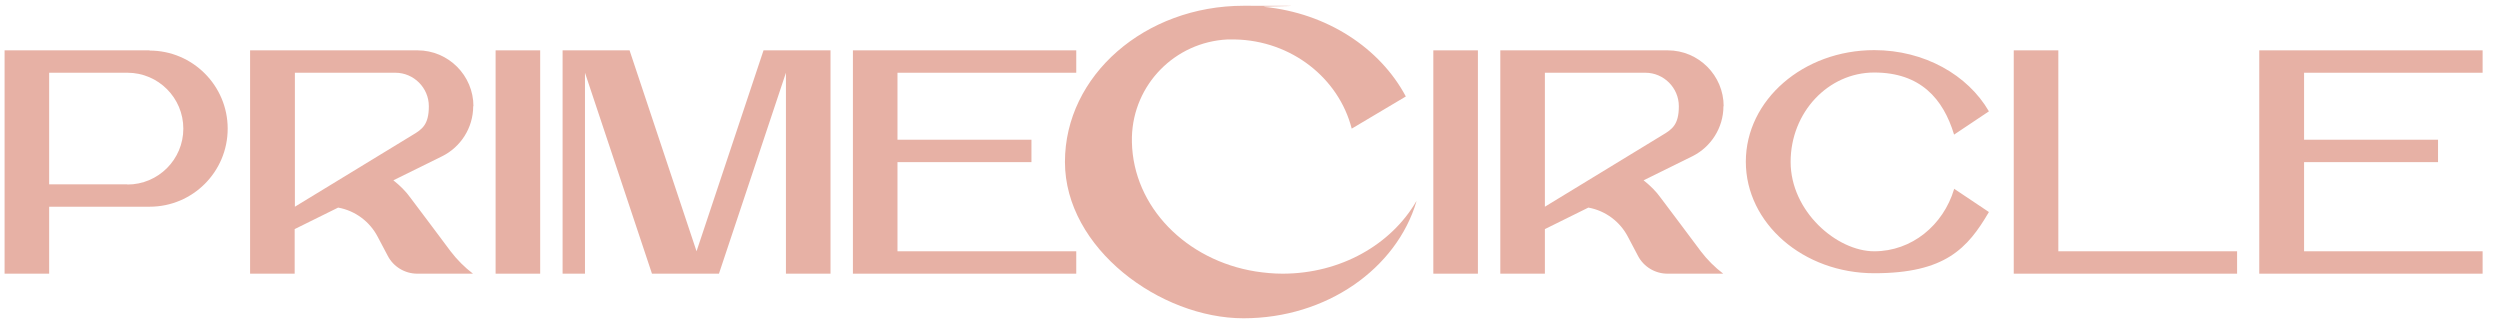
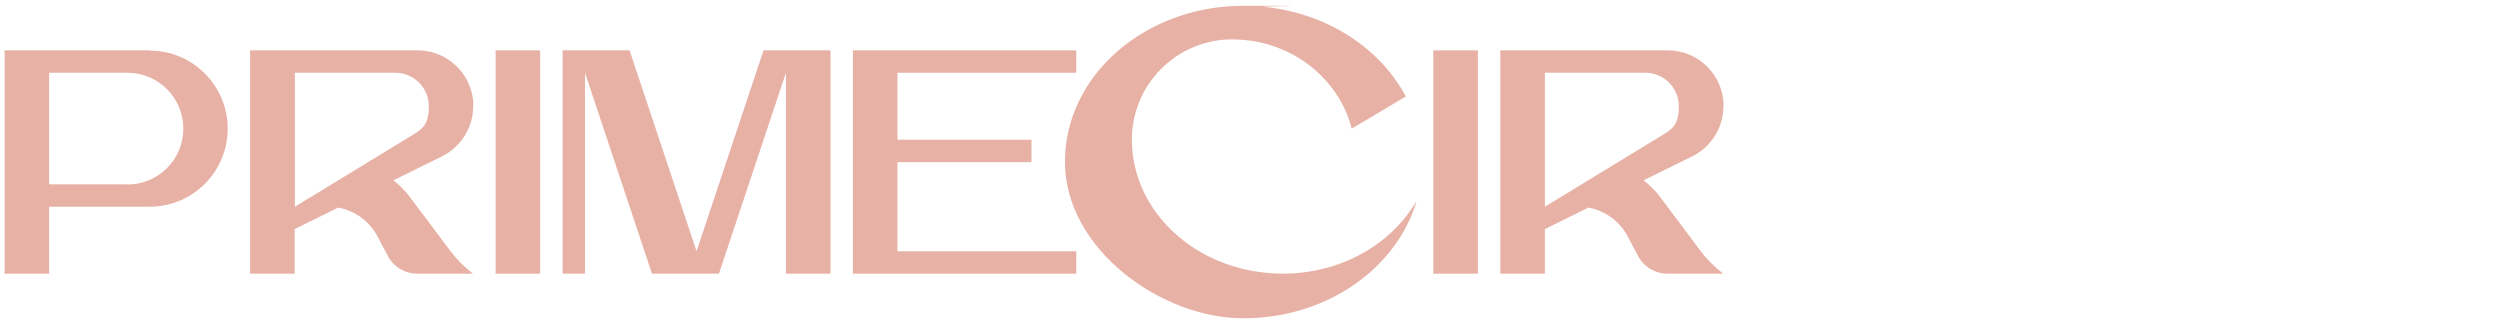
<svg xmlns="http://www.w3.org/2000/svg" width="136" height="18" viewBox="0 0 136 18" fill="none">
  <path d="M77.056 10.955C75.97 14.611 72.17 17.314 67.645 17.314C63.121 17.314 57.933 13.513 57.933 8.807C57.933 4.102 62.288 0.313 67.657 0.313C73.026 0.313 68.405 0.338 68.767 0.374C72.194 0.712 75.078 2.618 76.477 5.248L73.533 6.998C72.833 4.259 70.263 2.208 67.187 2.147C66.957 2.147 66.813 2.147 66.764 2.147C63.917 2.292 61.649 4.597 61.576 7.456C61.576 7.565 61.576 7.661 61.576 7.734C61.649 11.257 64.532 14.164 68.309 14.768C68.779 14.84 69.274 14.888 69.769 14.888C72.942 14.888 75.681 13.296 77.044 10.955H77.056Z" fill="#E7B1A5" />
  <path d="M80.398 2.739H77.973V14.888H80.398V2.739Z" fill="#E7B1A5" />
  <path d="M93.767 5.779C93.767 4.102 92.403 2.739 90.726 2.739C89.049 2.739 81.617 2.739 81.617 2.739V14.888H84.042V12.463L86.407 11.293C87.348 11.462 88.132 12.065 88.554 12.873L89.109 13.923C89.411 14.502 90.026 14.888 90.714 14.888H93.743C93.284 14.539 92.874 14.128 92.524 13.67C92.524 13.658 90.352 10.774 90.352 10.774C90.087 10.4 89.761 10.086 89.411 9.809L92.078 8.494C93.067 7.999 93.755 6.961 93.755 5.779H93.767ZM90.437 7.348L84.042 11.245V3.957H89.508C90.509 3.957 91.329 4.778 91.329 5.779C91.329 6.78 90.968 7.034 90.437 7.348Z" fill="#E7B1A5" />
-   <path d="M135.054 3.957V2.739H122.904V14.888H135.054V13.67H125.342V8.82H132.629V7.601H125.342V3.957H135.054Z" fill="#E7B1A5" />
-   <path d="M121.698 13.67V14.888H109.548V2.739H111.973V13.67H121.698Z" fill="#E7B1A5" />
-   <path d="M106.302 10.291C105.711 12.258 103.998 13.67 101.959 13.67C99.92 13.67 97.41 11.498 97.41 8.807C97.41 6.117 99.449 3.945 101.959 3.945C104.469 3.945 105.711 5.369 106.302 7.323L108.197 6.057C107.051 4.078 104.686 2.727 101.959 2.727C98.098 2.727 94.973 5.441 94.973 8.795C94.973 12.149 98.098 14.864 101.959 14.864C105.82 14.864 107.038 13.513 108.197 11.534L106.302 10.267V10.291Z" fill="#E7B1A5" />
  <path d="M8.139 2.739H0.249V14.888H2.674V11.245H8.139C10.492 11.245 12.386 9.338 12.386 6.998C12.386 4.657 10.48 2.751 8.139 2.751V2.739ZM6.933 10.026H2.674V3.957H6.933C8.61 3.957 9.973 5.321 9.973 6.998C9.973 8.675 8.61 10.038 6.933 10.038V10.026Z" fill="#E7B1A5" />
  <path d="M25.755 5.779C25.755 4.102 24.391 2.739 22.714 2.739C21.037 2.739 13.605 2.739 13.605 2.739V14.888H16.03V12.463L18.395 11.293C19.336 11.462 20.12 12.065 20.542 12.873L21.097 13.923C21.399 14.502 22.014 14.888 22.702 14.888H25.73C25.272 14.539 24.862 14.128 24.512 13.67C24.512 13.658 22.34 10.774 22.34 10.774C22.075 10.4 21.749 10.086 21.399 9.809L24.065 8.494C25.055 7.999 25.742 6.961 25.742 5.779H25.755ZM22.437 7.348L16.042 11.245V3.957H21.508C22.509 3.957 23.329 4.778 23.329 5.779C23.329 6.78 22.968 7.034 22.437 7.348Z" fill="#E7B1A5" />
  <path d="M58.548 3.957V2.739H46.398V14.888H58.548V13.67H48.823V8.82H56.111V7.601H48.823V3.957H58.548Z" fill="#E7B1A5" />
  <path d="M37.892 13.67L34.248 2.739H30.605V14.888H31.823V3.957L35.467 14.888H39.111L42.755 3.957V14.888H45.18V2.739H41.536L37.892 13.67Z" fill="#E7B1A5" />
  <path d="M29.386 2.739H26.961V14.888H29.386V2.739Z" fill="#E7B1A5" />
</svg>